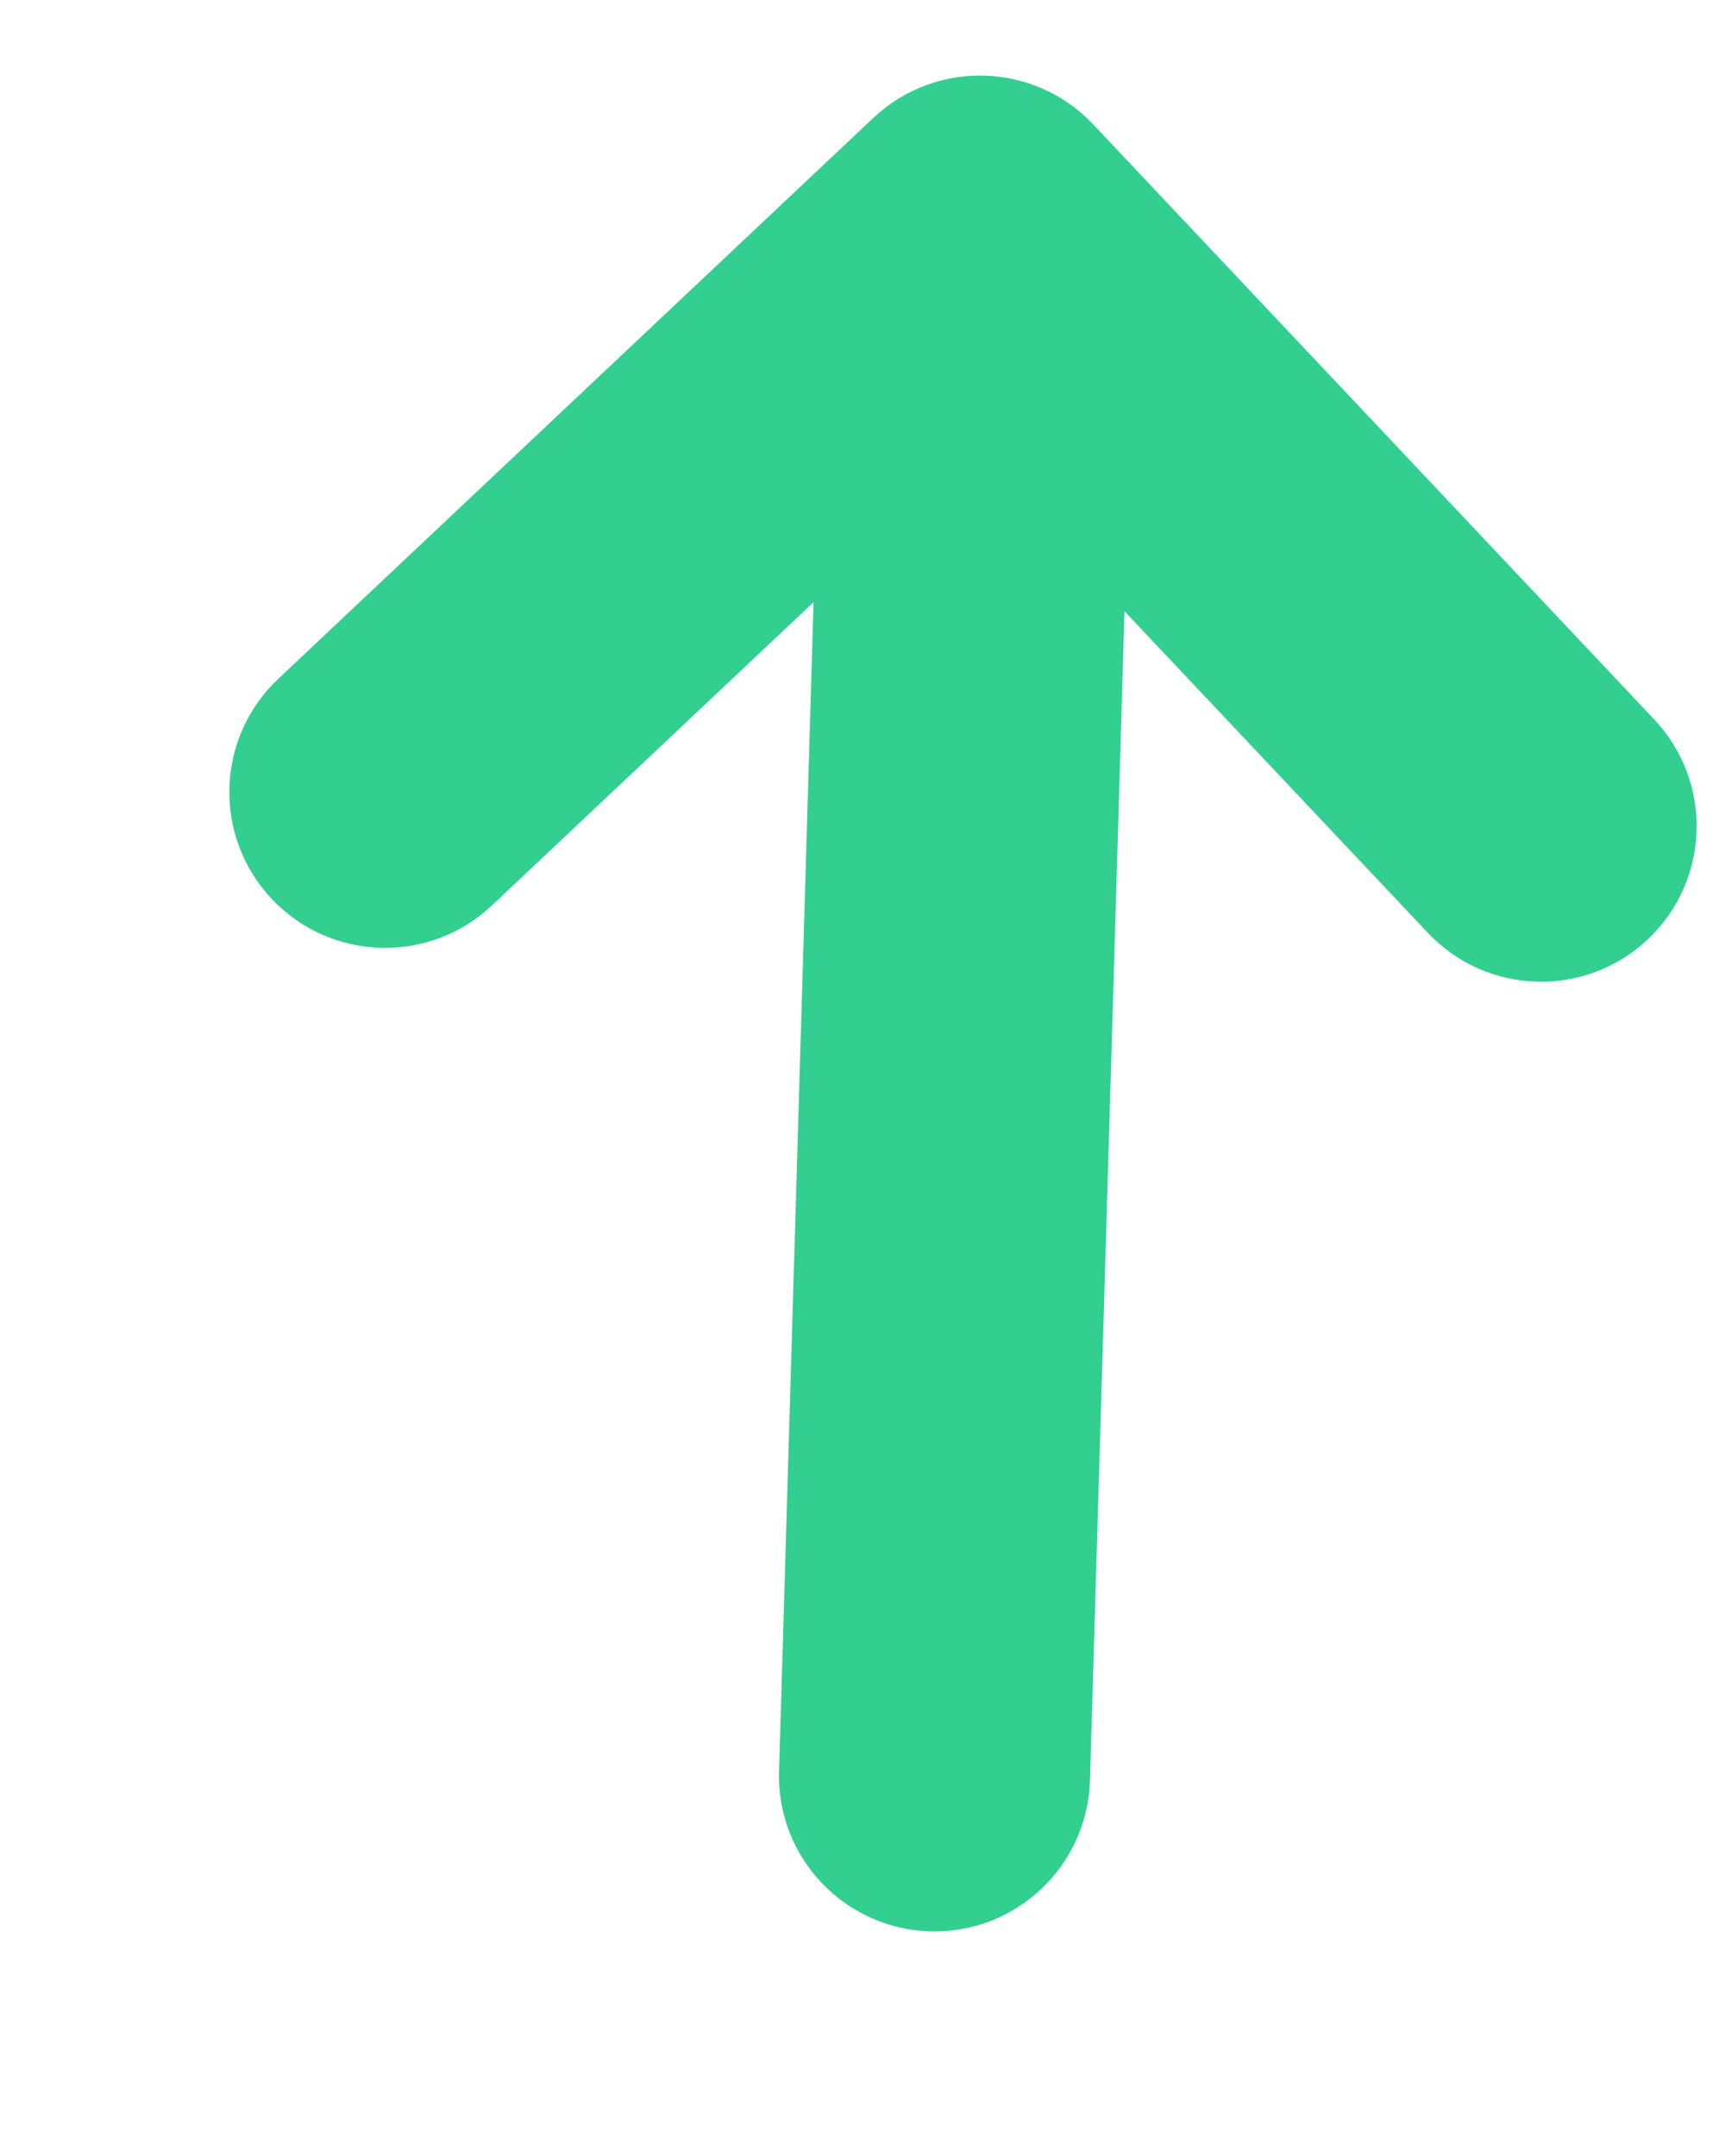
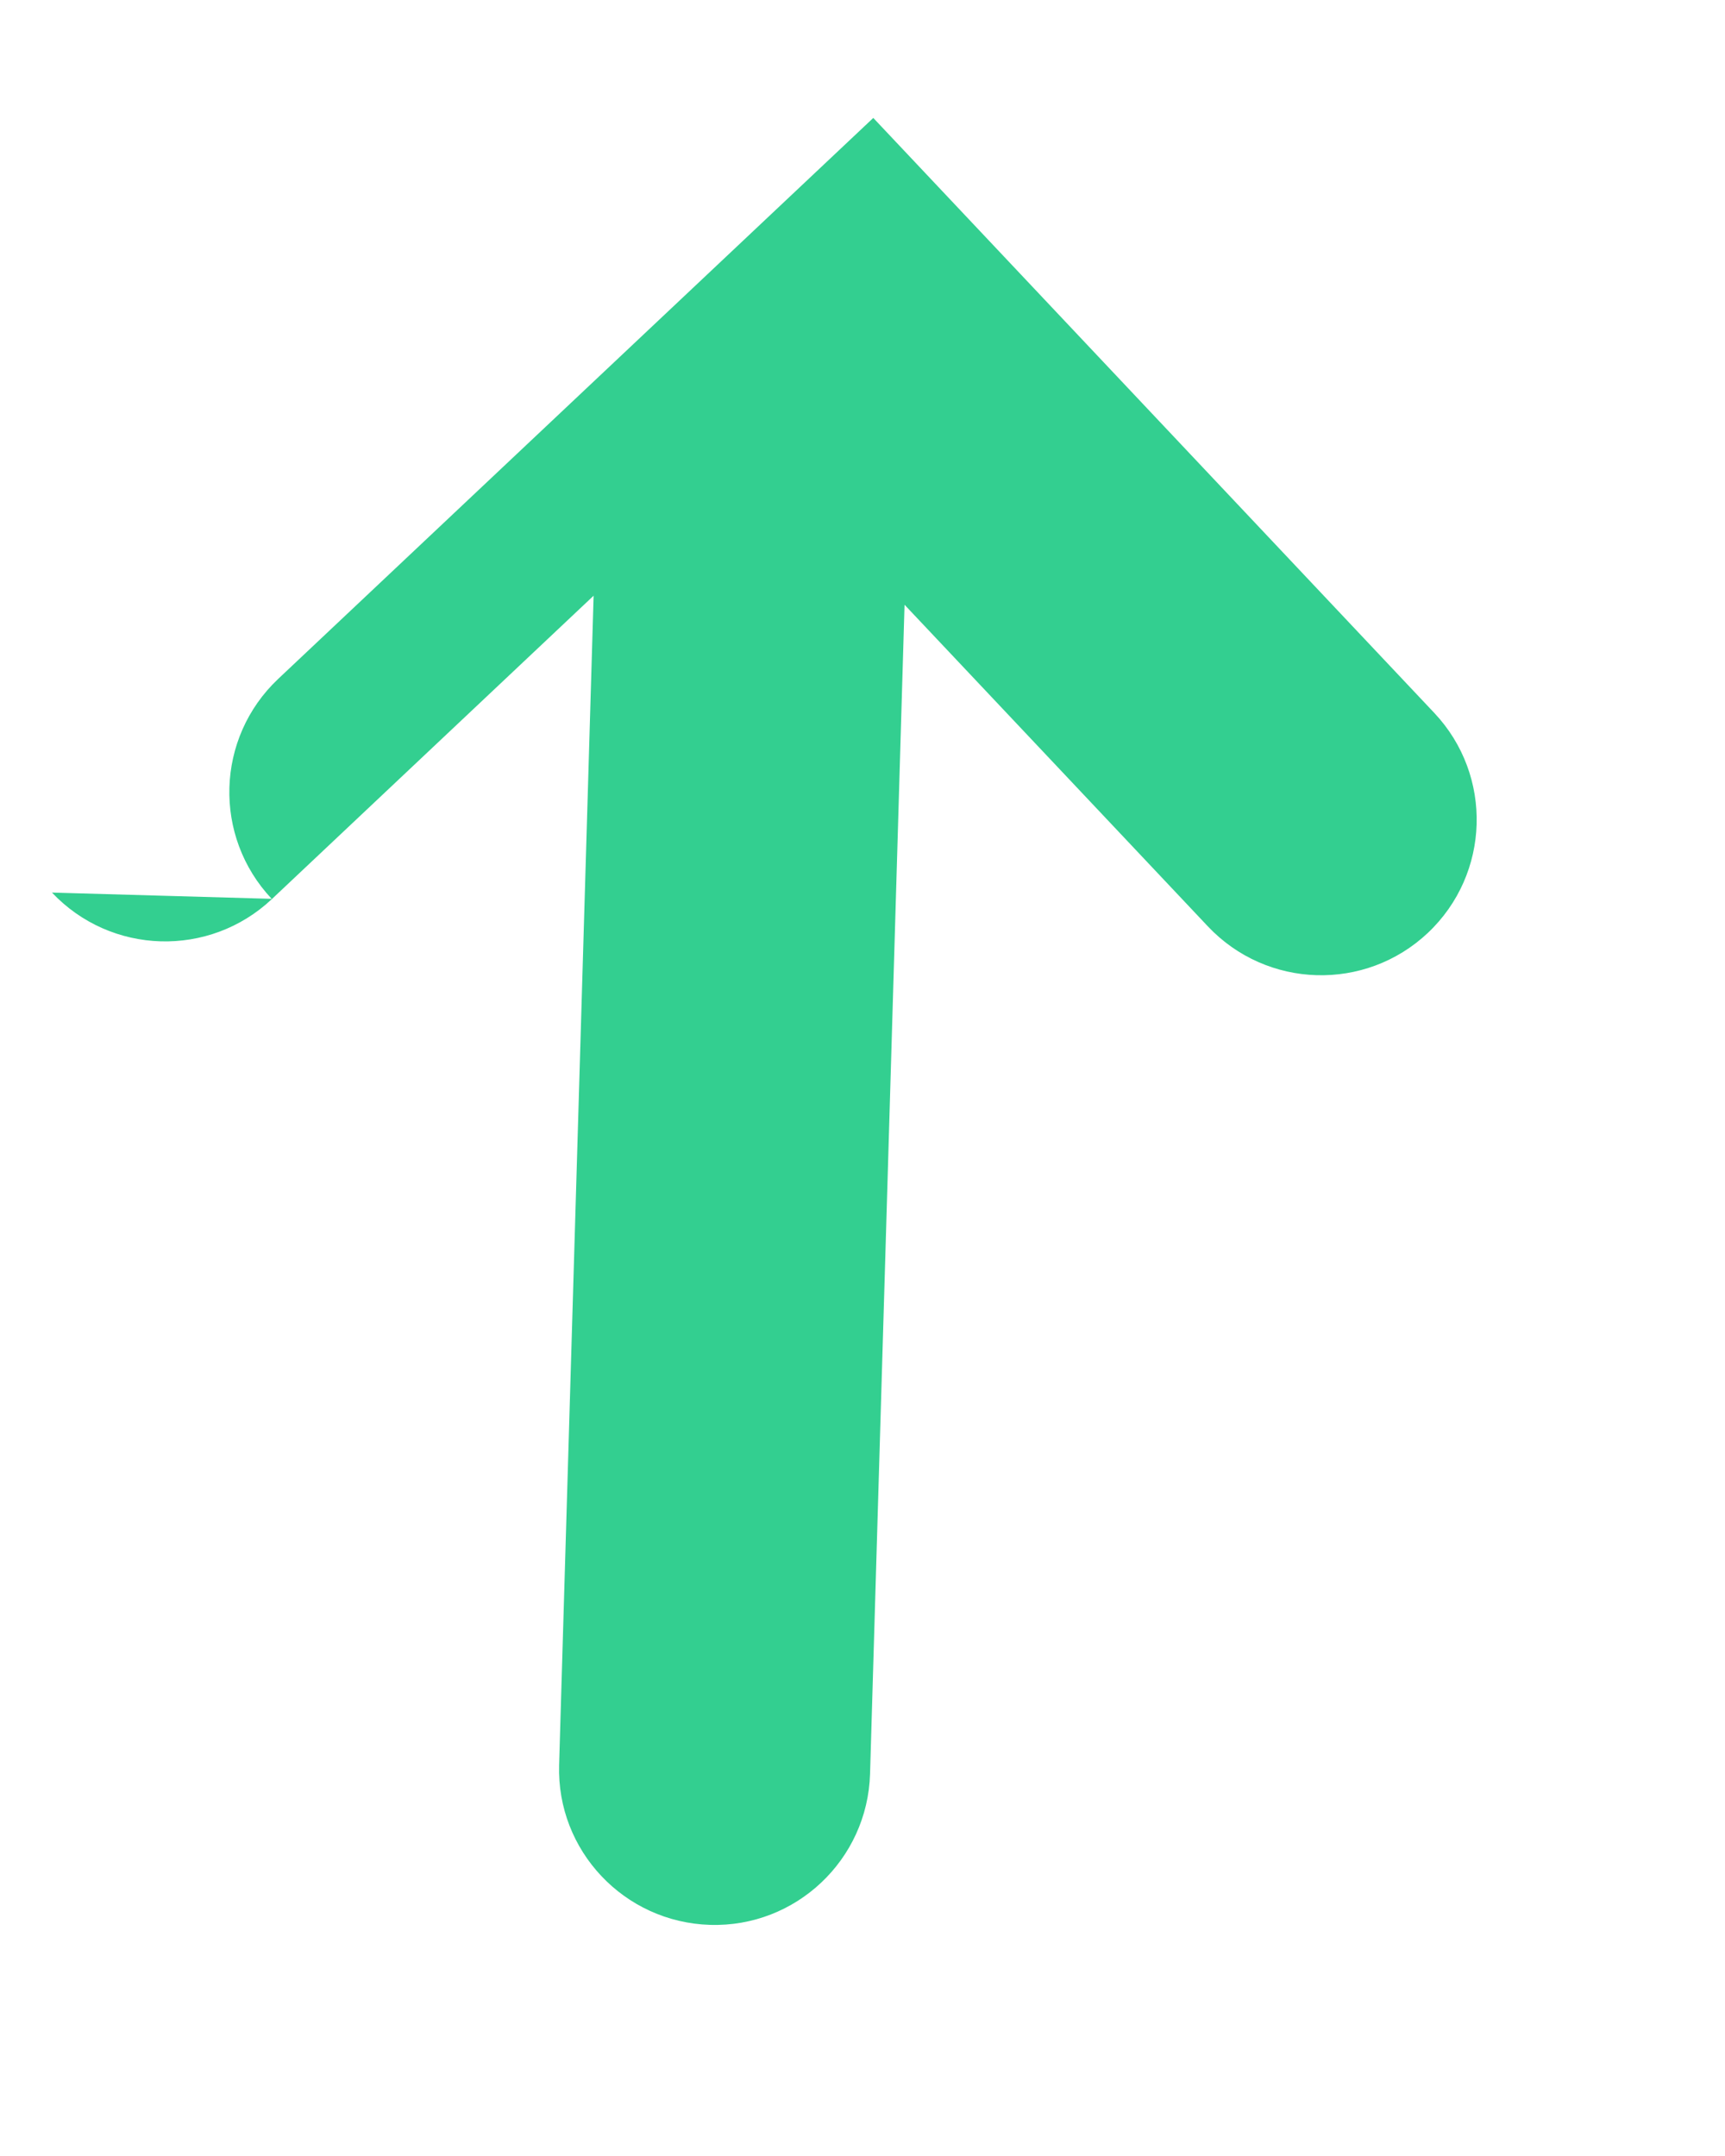
<svg xmlns="http://www.w3.org/2000/svg" fill="none" height="10" viewBox="0 0 8 10" width="8">
-   <path d="m1.26 4.169c-.273-.29-.26-.746.03-1.02l2.76-2.602c.29-.273.746-.26 1.02.03l2.602 2.76c.273.29.26.746-.03 1.02-.29.273-.746.26-1.02-.03l-1.407-1.492-.16 5.423c-.012.398-.344.712-.742.7-.398-.012-.712-.344-.7-.742l.16-5.423-1.492 1.407c-.29.273-.746.26-1.02-.03z" fill="#33cf90" />
+   <path d="m1.26 4.169c-.273-.29-.26-.746.03-1.02l2.76-2.602l2.602 2.76c.273.29.26.746-.03 1.02-.29.273-.746.26-1.02-.03l-1.407-1.492-.16 5.423c-.012.398-.344.712-.742.7-.398-.012-.712-.344-.7-.742l.16-5.423-1.492 1.407c-.29.273-.746.26-1.02-.03z" fill="#33cf90" />
</svg>